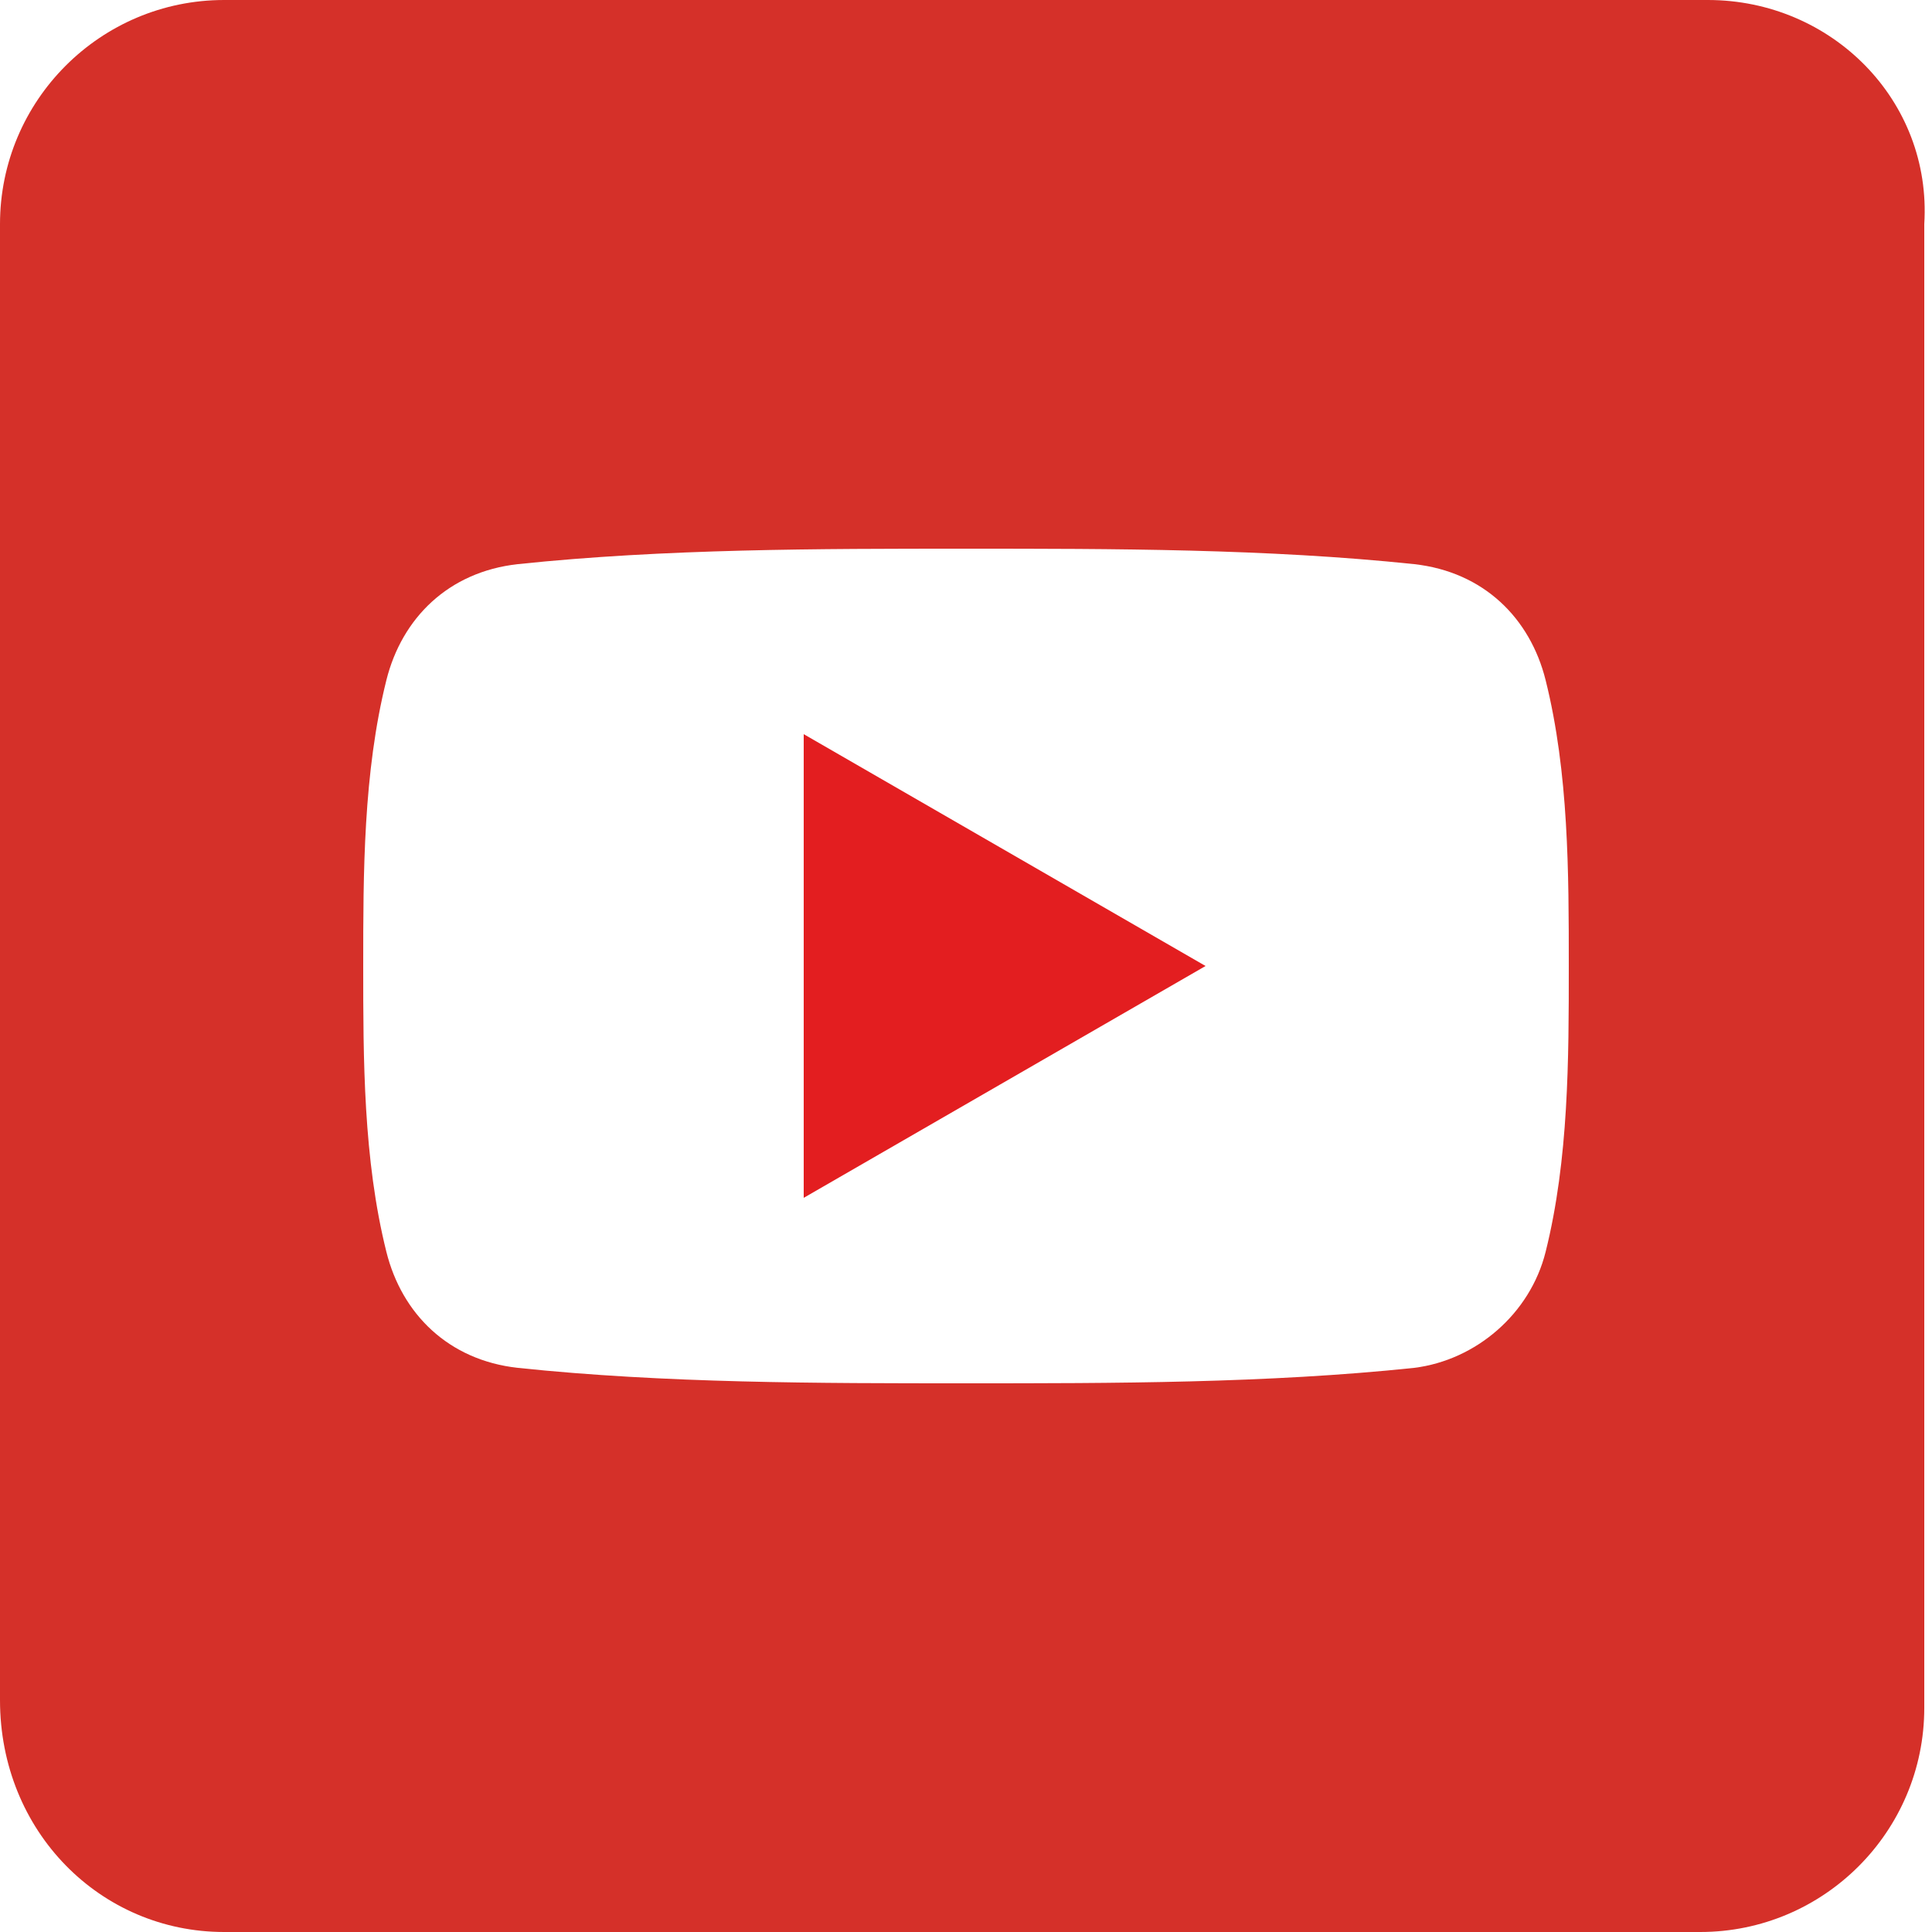
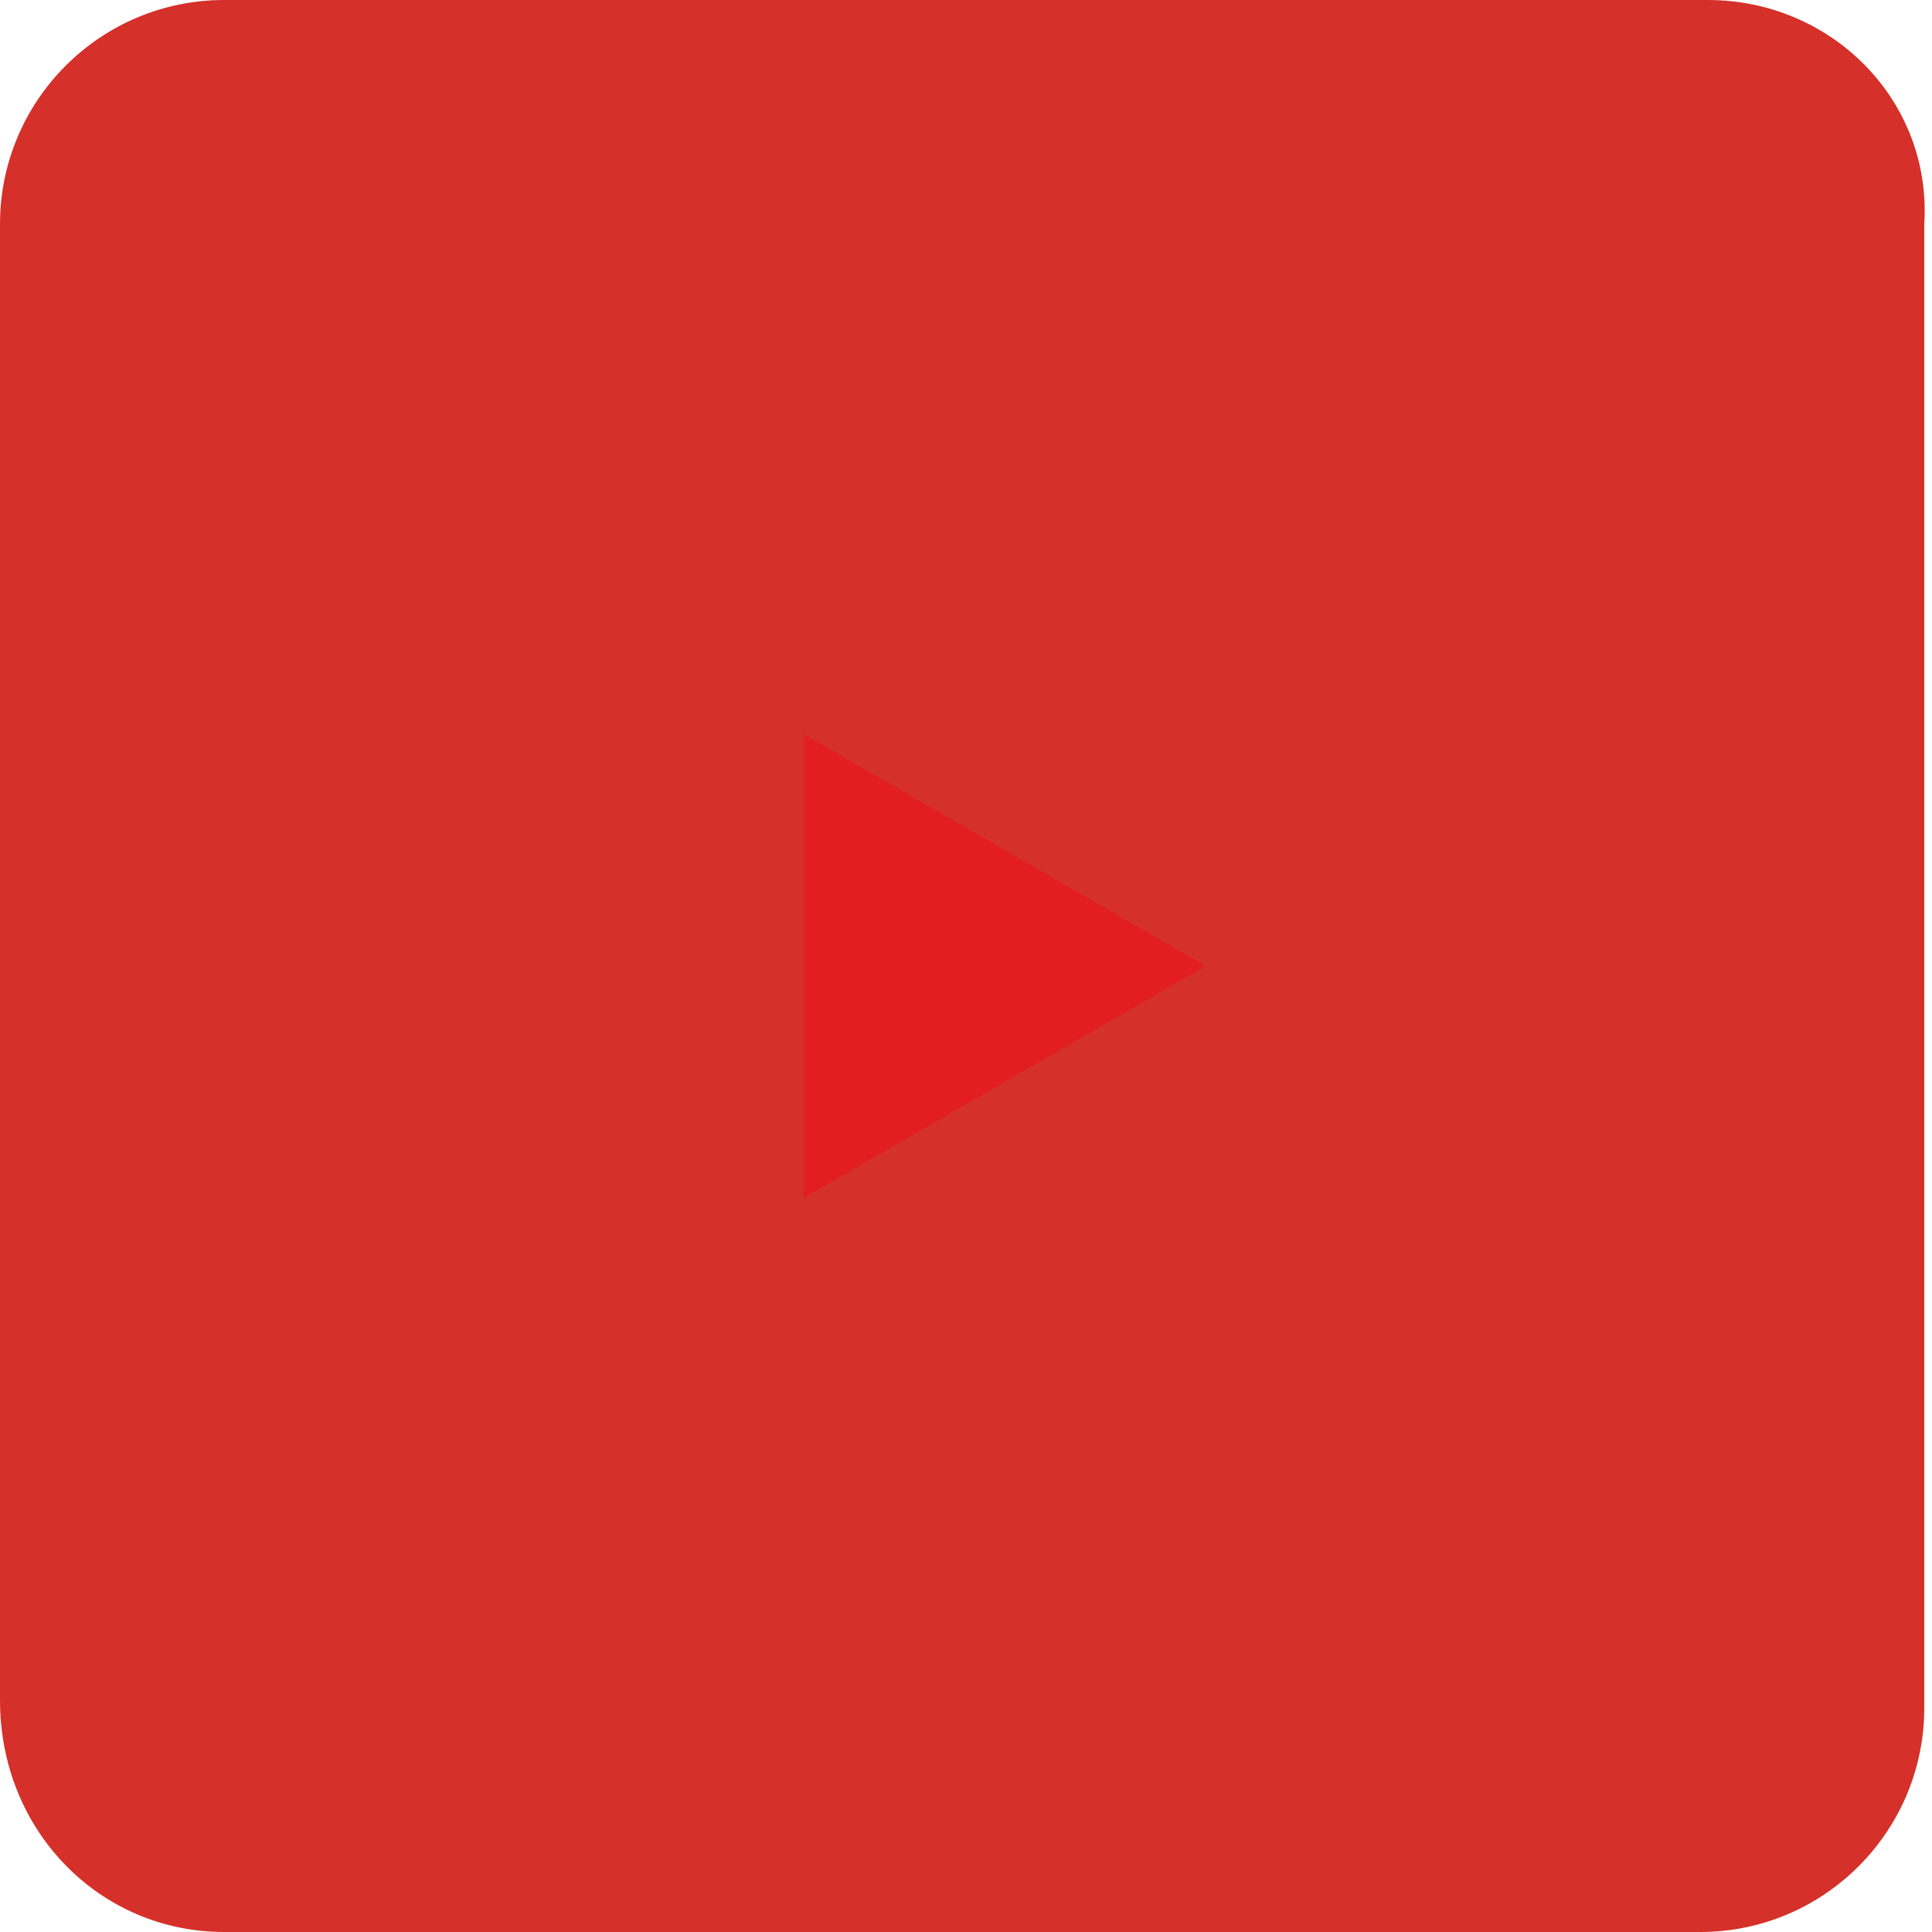
<svg xmlns="http://www.w3.org/2000/svg" xmlns:xlink="http://www.w3.org/1999/xlink" version="1.1" id="レイヤー_1" x="0px" y="0px" viewBox="0 0 25 25" style="enable-background:new 0 0 25 25;" xml:space="preserve">
  <style type="text/css">
	.st0{clip-path:url(#SVGID_2_);}
	.st1{fill:#D53029;}
	.st2{fill-rule:evenodd;clip-rule:evenodd;fill:#FFFFFF;}
	.st3{fill-rule:evenodd;clip-rule:evenodd;fill:#E31E20;}
</style>
  <g>
    <defs>
      <path id="SVGID_1_" d="M22.1,0H2.9C1.3,0,0,1.3,0,2.9v19.1C0,23.7,1.3,25,2.9,25h10.2h4.3h4.6c1.6,0,2.9-1.3,2.9-2.9V2.9    C25,1.3,23.7,0,22.1,0z" />
    </defs>
    <clipPath id="SVGID_2_">
      <use xlink:href="#SVGID_1_" style="overflow:visible;" />
    </clipPath>
    <g class="st0">
      <rect class="st1" width="25" height="25" />
      <g>
-         <path class="st2" d="M20.3,12.5c0,1.2,0,2.5-0.3,3.7c-0.2,0.8-0.9,1.4-1.7,1.5c-1.9,0.2-3.9,0.2-5.8,0.2c-1.9,0-3.9,0-5.8-0.2     C5.8,17.6,5.2,17,5,16.2c-0.3-1.2-0.3-2.5-0.3-3.7c0-1.2,0-2.5,0.3-3.7C5.2,8,5.8,7.4,6.7,7.3c1.9-0.2,3.9-0.2,5.8-0.2     c1.9,0,3.9,0,5.8,0.2C19.2,7.4,19.8,8,20,8.8C20.3,10,20.3,11.3,20.3,12.5" />
        <polygon class="st3" points="10.4,9.5 15.6,12.5 10.4,15.5    " />
      </g>
    </g>
  </g>
</svg>